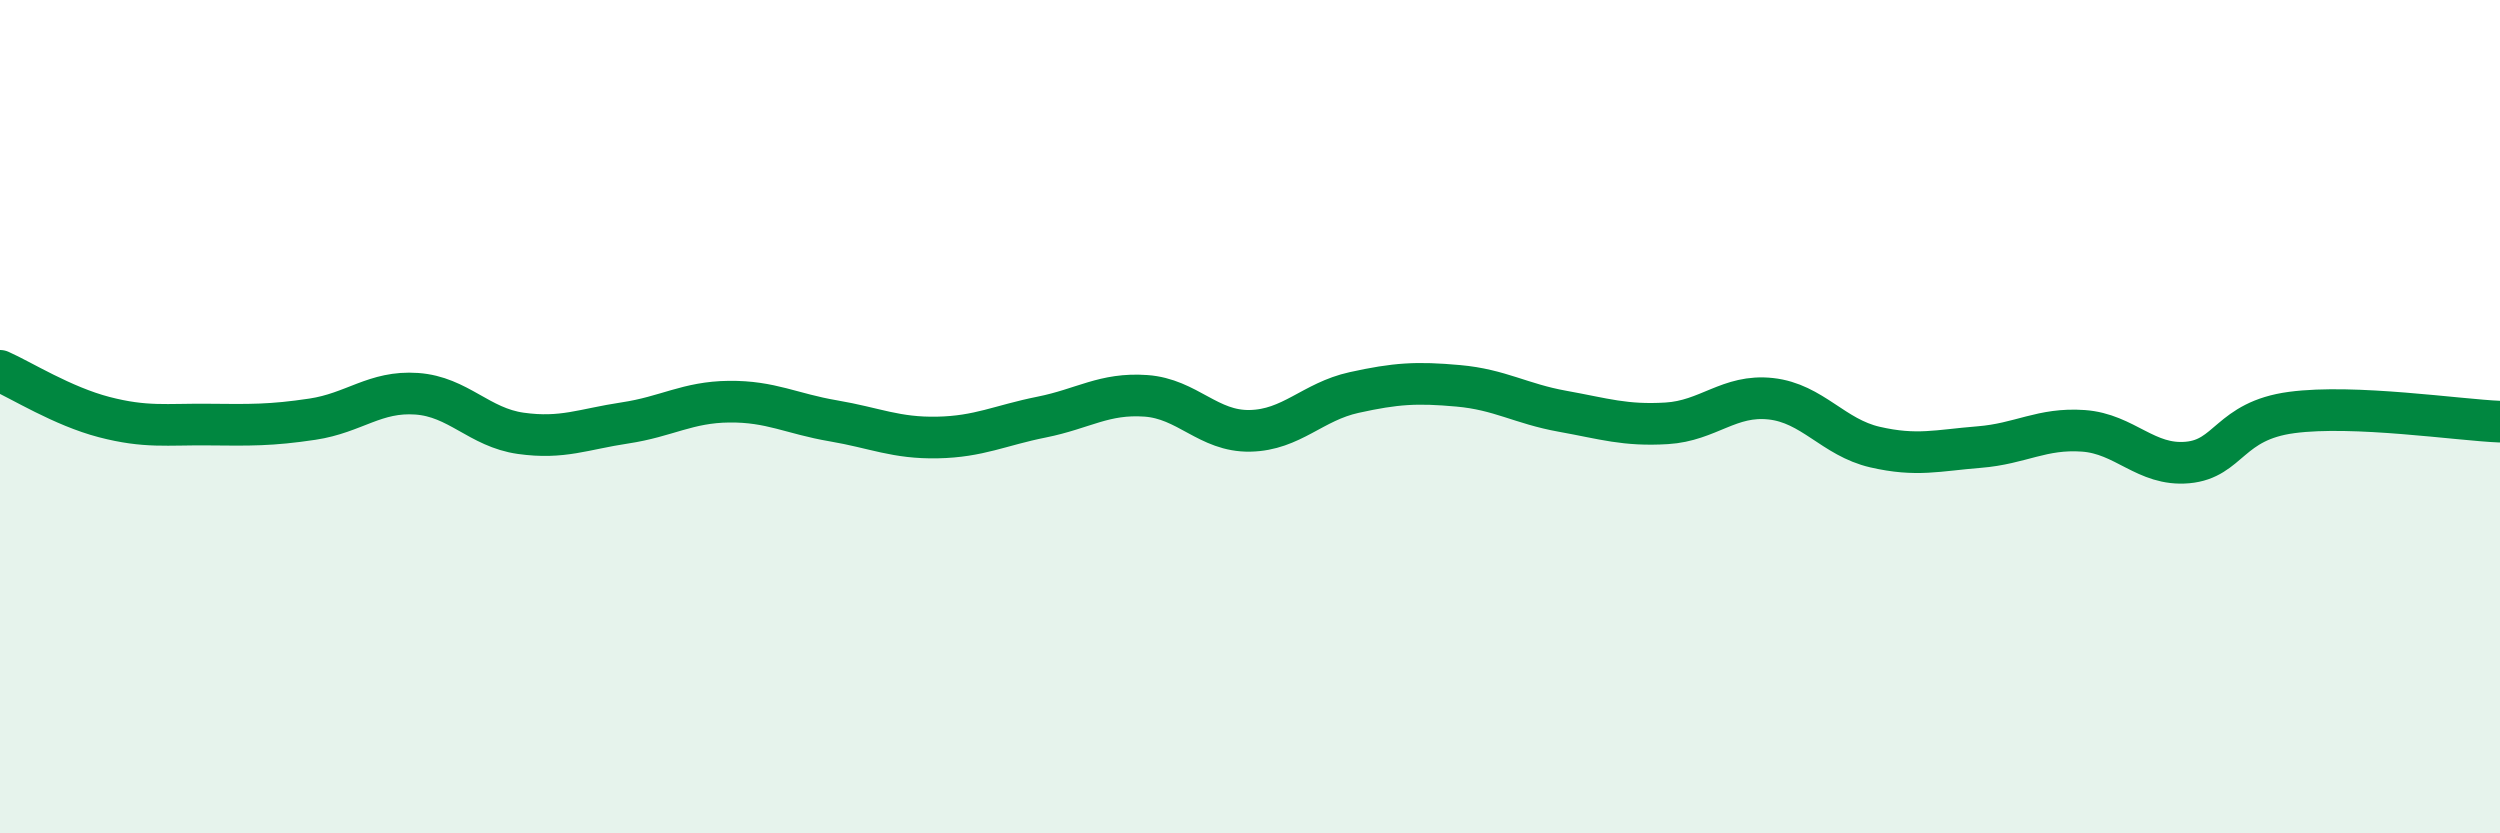
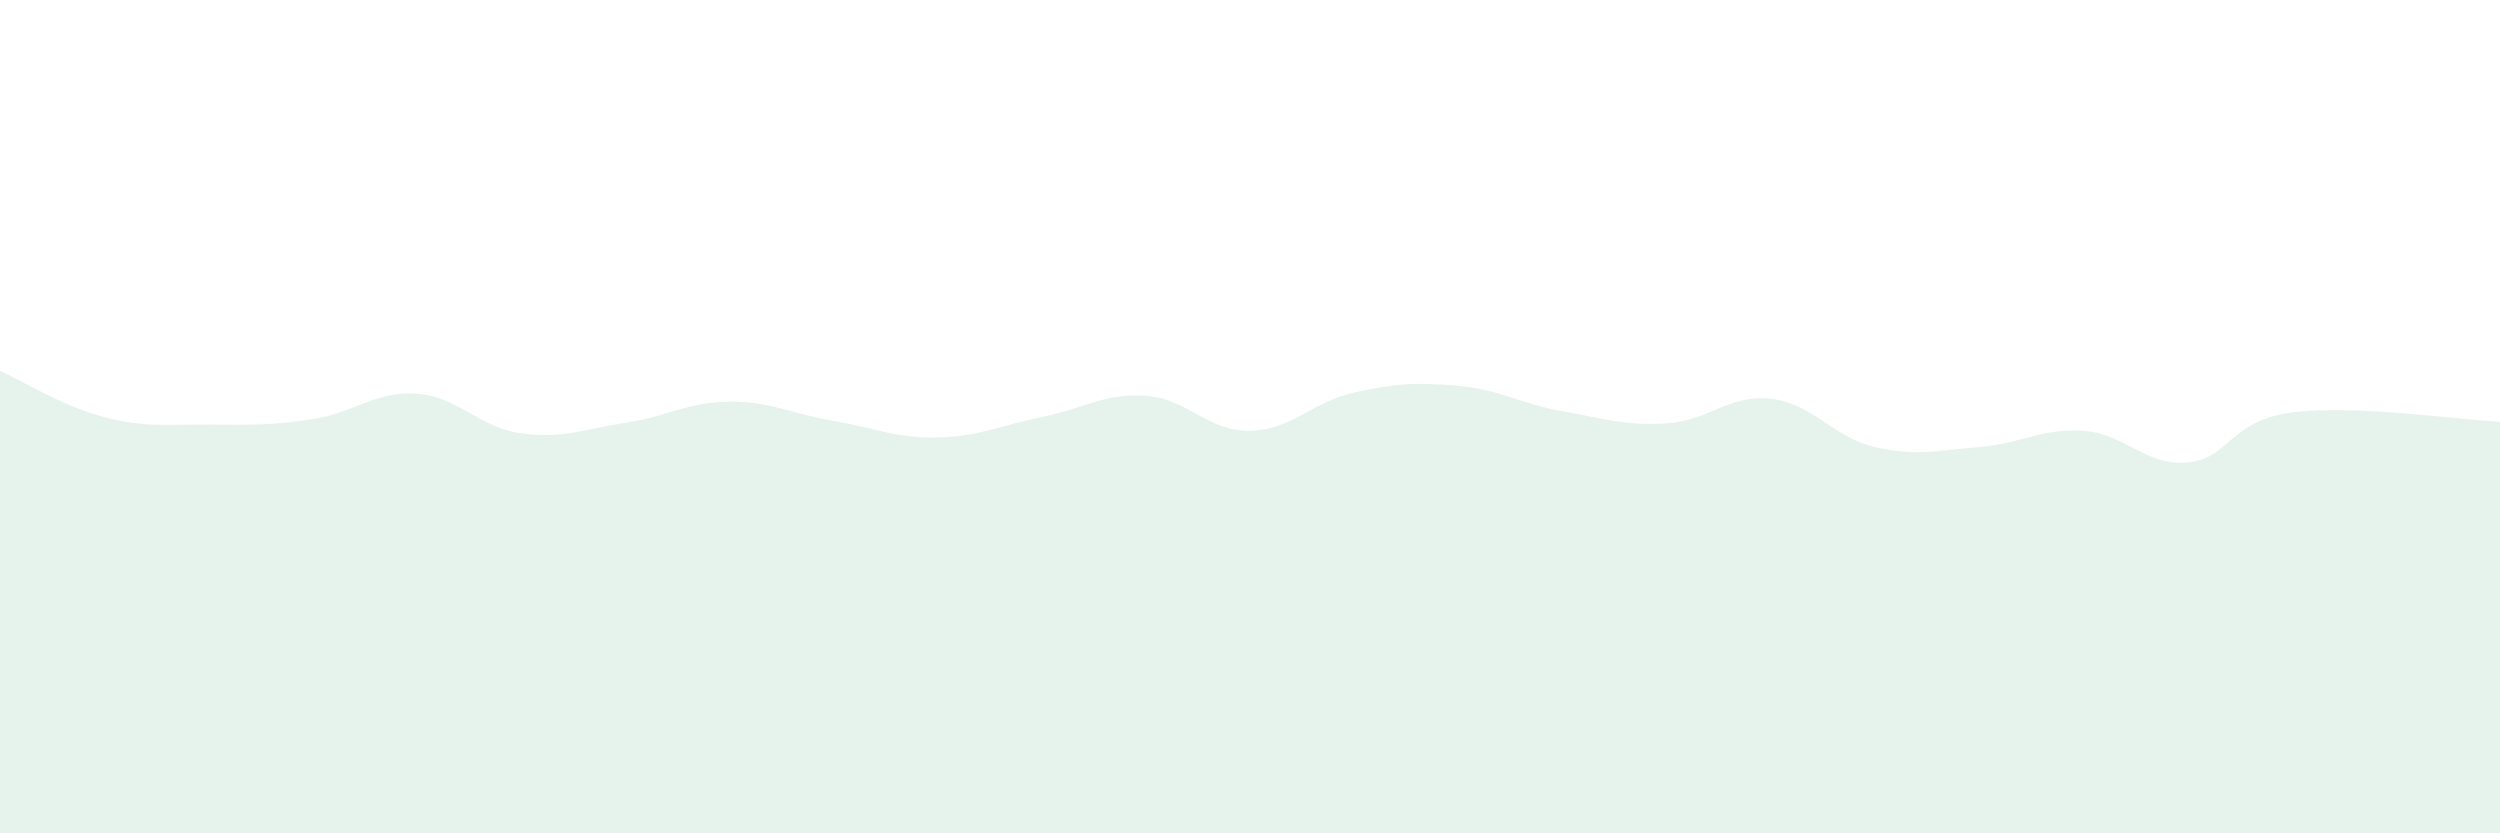
<svg xmlns="http://www.w3.org/2000/svg" width="60" height="20" viewBox="0 0 60 20">
  <path d="M 0,8.9 C 0.5,9.12 1.5,9.75 2.5,10.01 C 3.5,10.27 4,10.18 5,10.19 C 6,10.2 6.5,10.21 7.5,10.06 C 8.5,9.91 9,9.38 10,9.45 C 11,9.52 11.5,10.26 12.5,10.4 C 13.5,10.54 14,10.3 15,10.15 C 16,10 16.5,9.65 17.5,9.64 C 18.5,9.63 19,9.93 20,10.1 C 21,10.27 21.5,10.52 22.5,10.5 C 23.5,10.48 24,10.21 25,10.01 C 26,9.81 26.5,9.43 27.5,9.5 C 28.5,9.57 29,10.36 30,10.34 C 31,10.32 31.5,9.64 32.5,9.42 C 33.5,9.2 34,9.17 35,9.26 C 36,9.35 36.5,9.69 37.5,9.87 C 38.5,10.05 39,10.22 40,10.16 C 41,10.1 41.5,9.46 42.5,9.57 C 43.5,9.68 44,10.5 45,10.73 C 46,10.96 46.5,10.81 47.5,10.73 C 48.5,10.65 49,10.27 50,10.34 C 51,10.41 51.5,11.19 52.5,11.1 C 53.5,11.01 53.5,10.1 55,9.9 C 56.5,9.7 59,10.08 60,10.12L60 20L0 20Z" fill="#008740" opacity="0.1" stroke-linecap="round" stroke-linejoin="round" />
-   <path d="M 0,8.9 C 0.5,9.12 1.5,9.75 2.5,10.01 C 3.5,10.27 4,10.18 5,10.19 C 6,10.2 6.5,10.21 7.5,10.06 C 8.5,9.91 9,9.38 10,9.45 C 11,9.52 11.5,10.26 12.5,10.4 C 13.5,10.54 14,10.3 15,10.15 C 16,10 16.5,9.65 17.5,9.64 C 18.5,9.63 19,9.93 20,10.1 C 21,10.27 21.5,10.52 22.5,10.5 C 23.5,10.48 24,10.21 25,10.01 C 26,9.81 26.5,9.43 27.5,9.5 C 28.5,9.57 29,10.36 30,10.34 C 31,10.32 31.5,9.64 32.5,9.42 C 33.5,9.2 34,9.17 35,9.26 C 36,9.35 36.5,9.69 37.5,9.87 C 38.5,10.05 39,10.22 40,10.16 C 41,10.1 41.5,9.46 42.5,9.57 C 43.5,9.68 44,10.5 45,10.73 C 46,10.96 46.5,10.81 47.5,10.73 C 48.5,10.65 49,10.27 50,10.34 C 51,10.41 51.5,11.19 52.5,11.1 C 53.5,11.01 53.5,10.1 55,9.9 C 56.5,9.7 59,10.08 60,10.12" stroke="#008740" stroke-width="1" fill="none" stroke-linecap="round" stroke-linejoin="round" />
</svg>